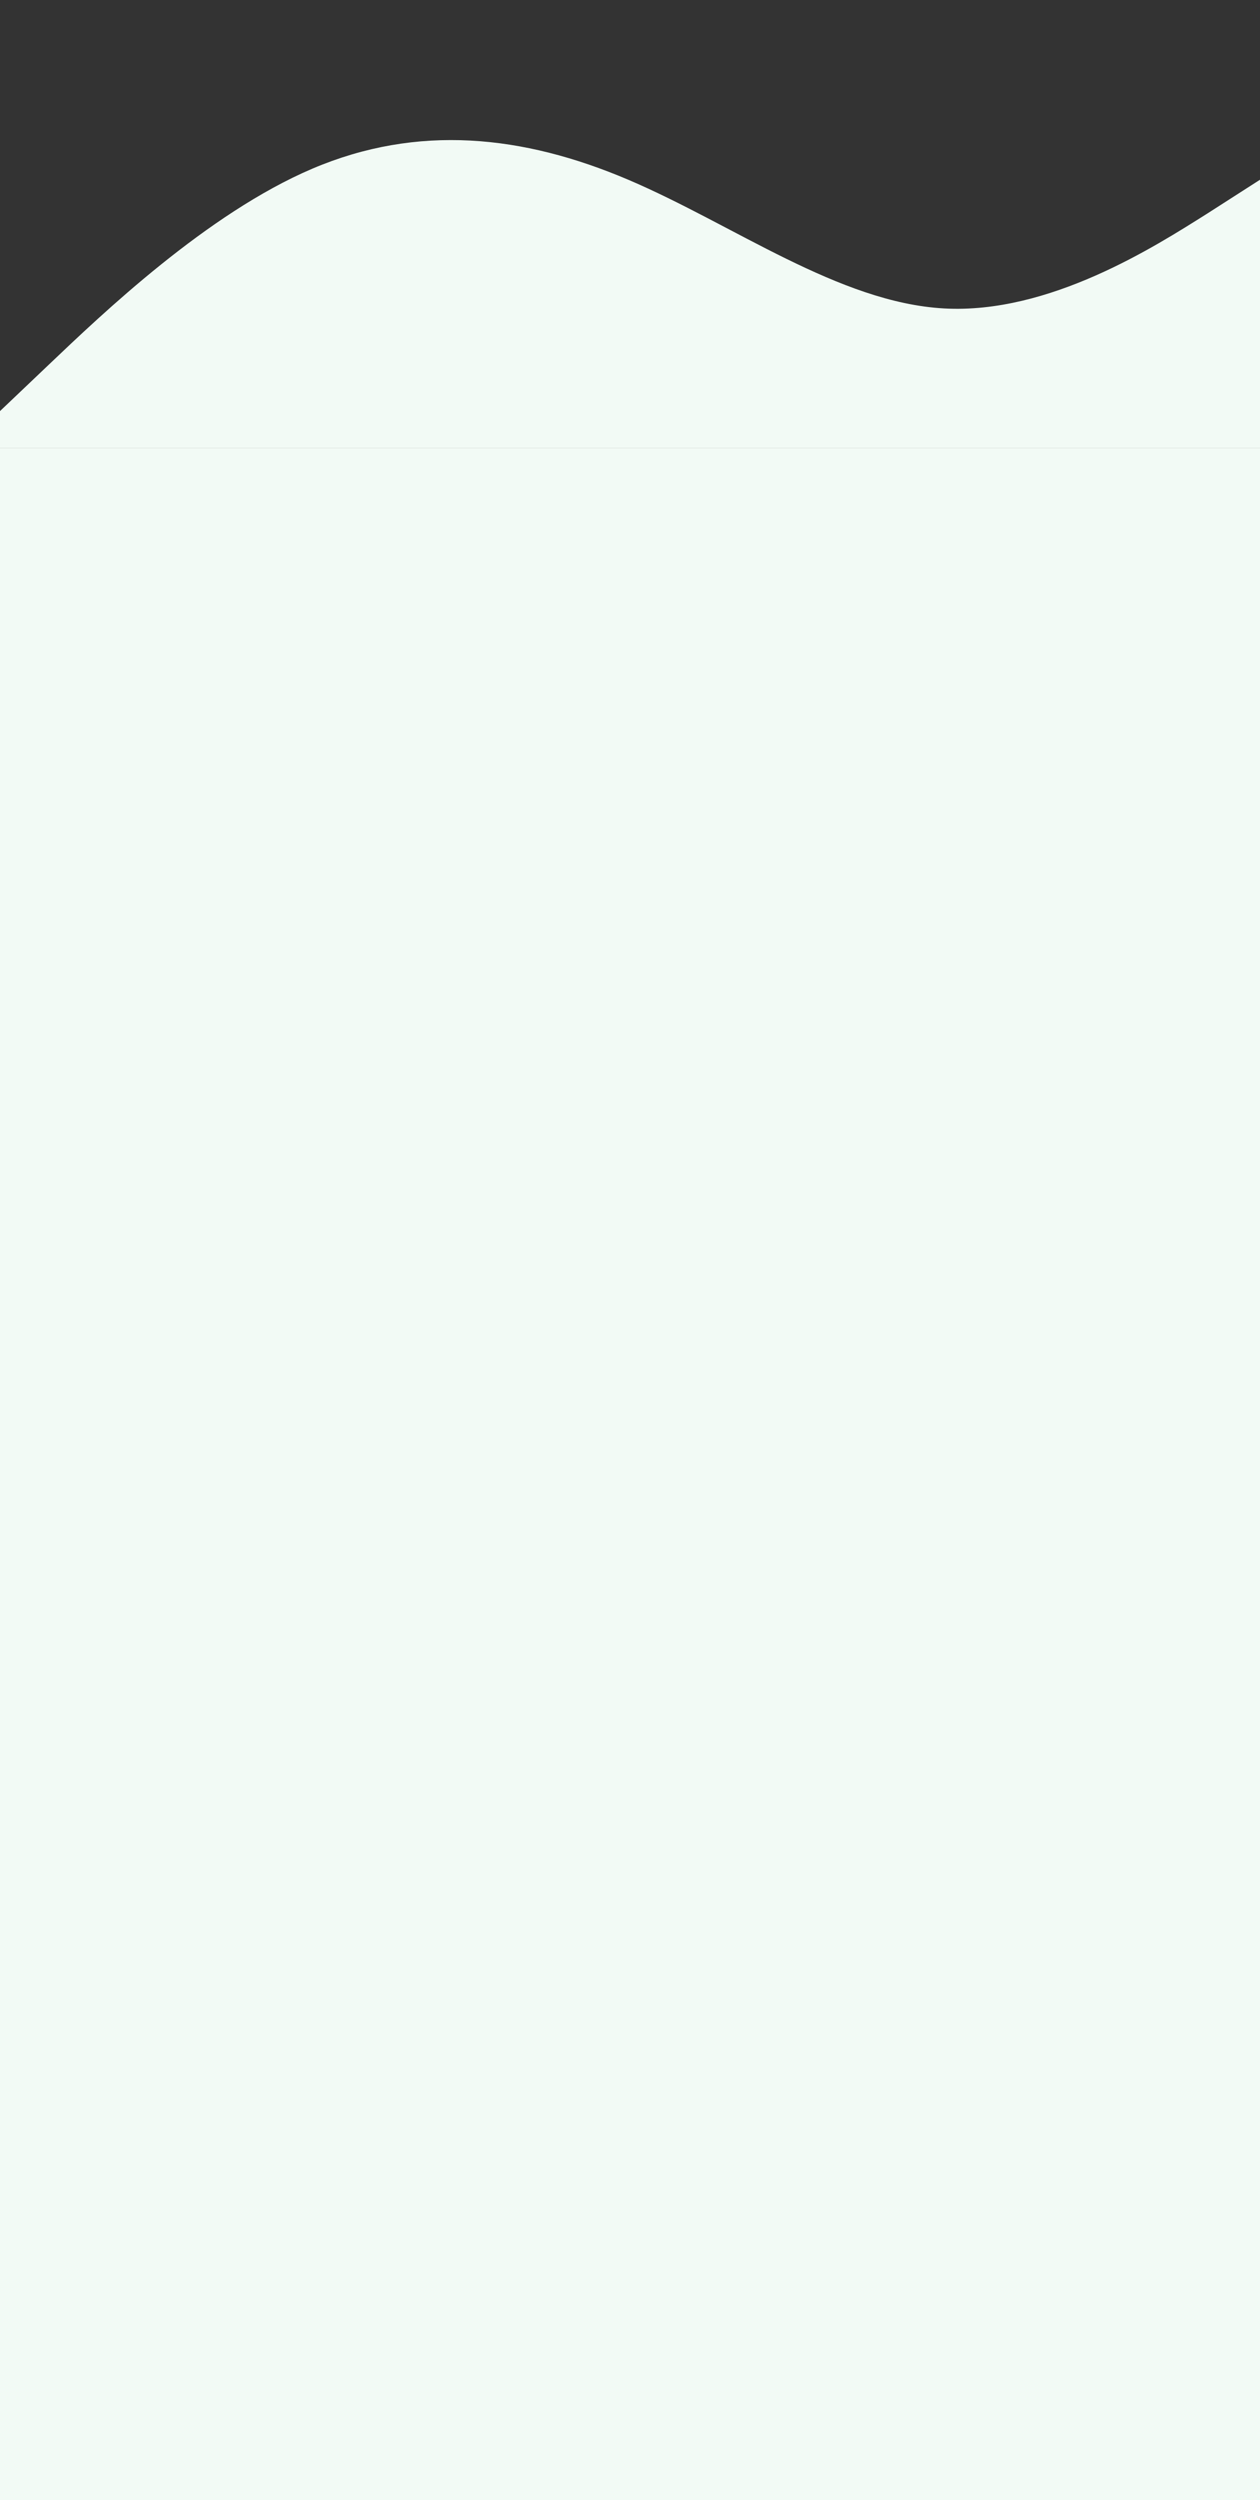
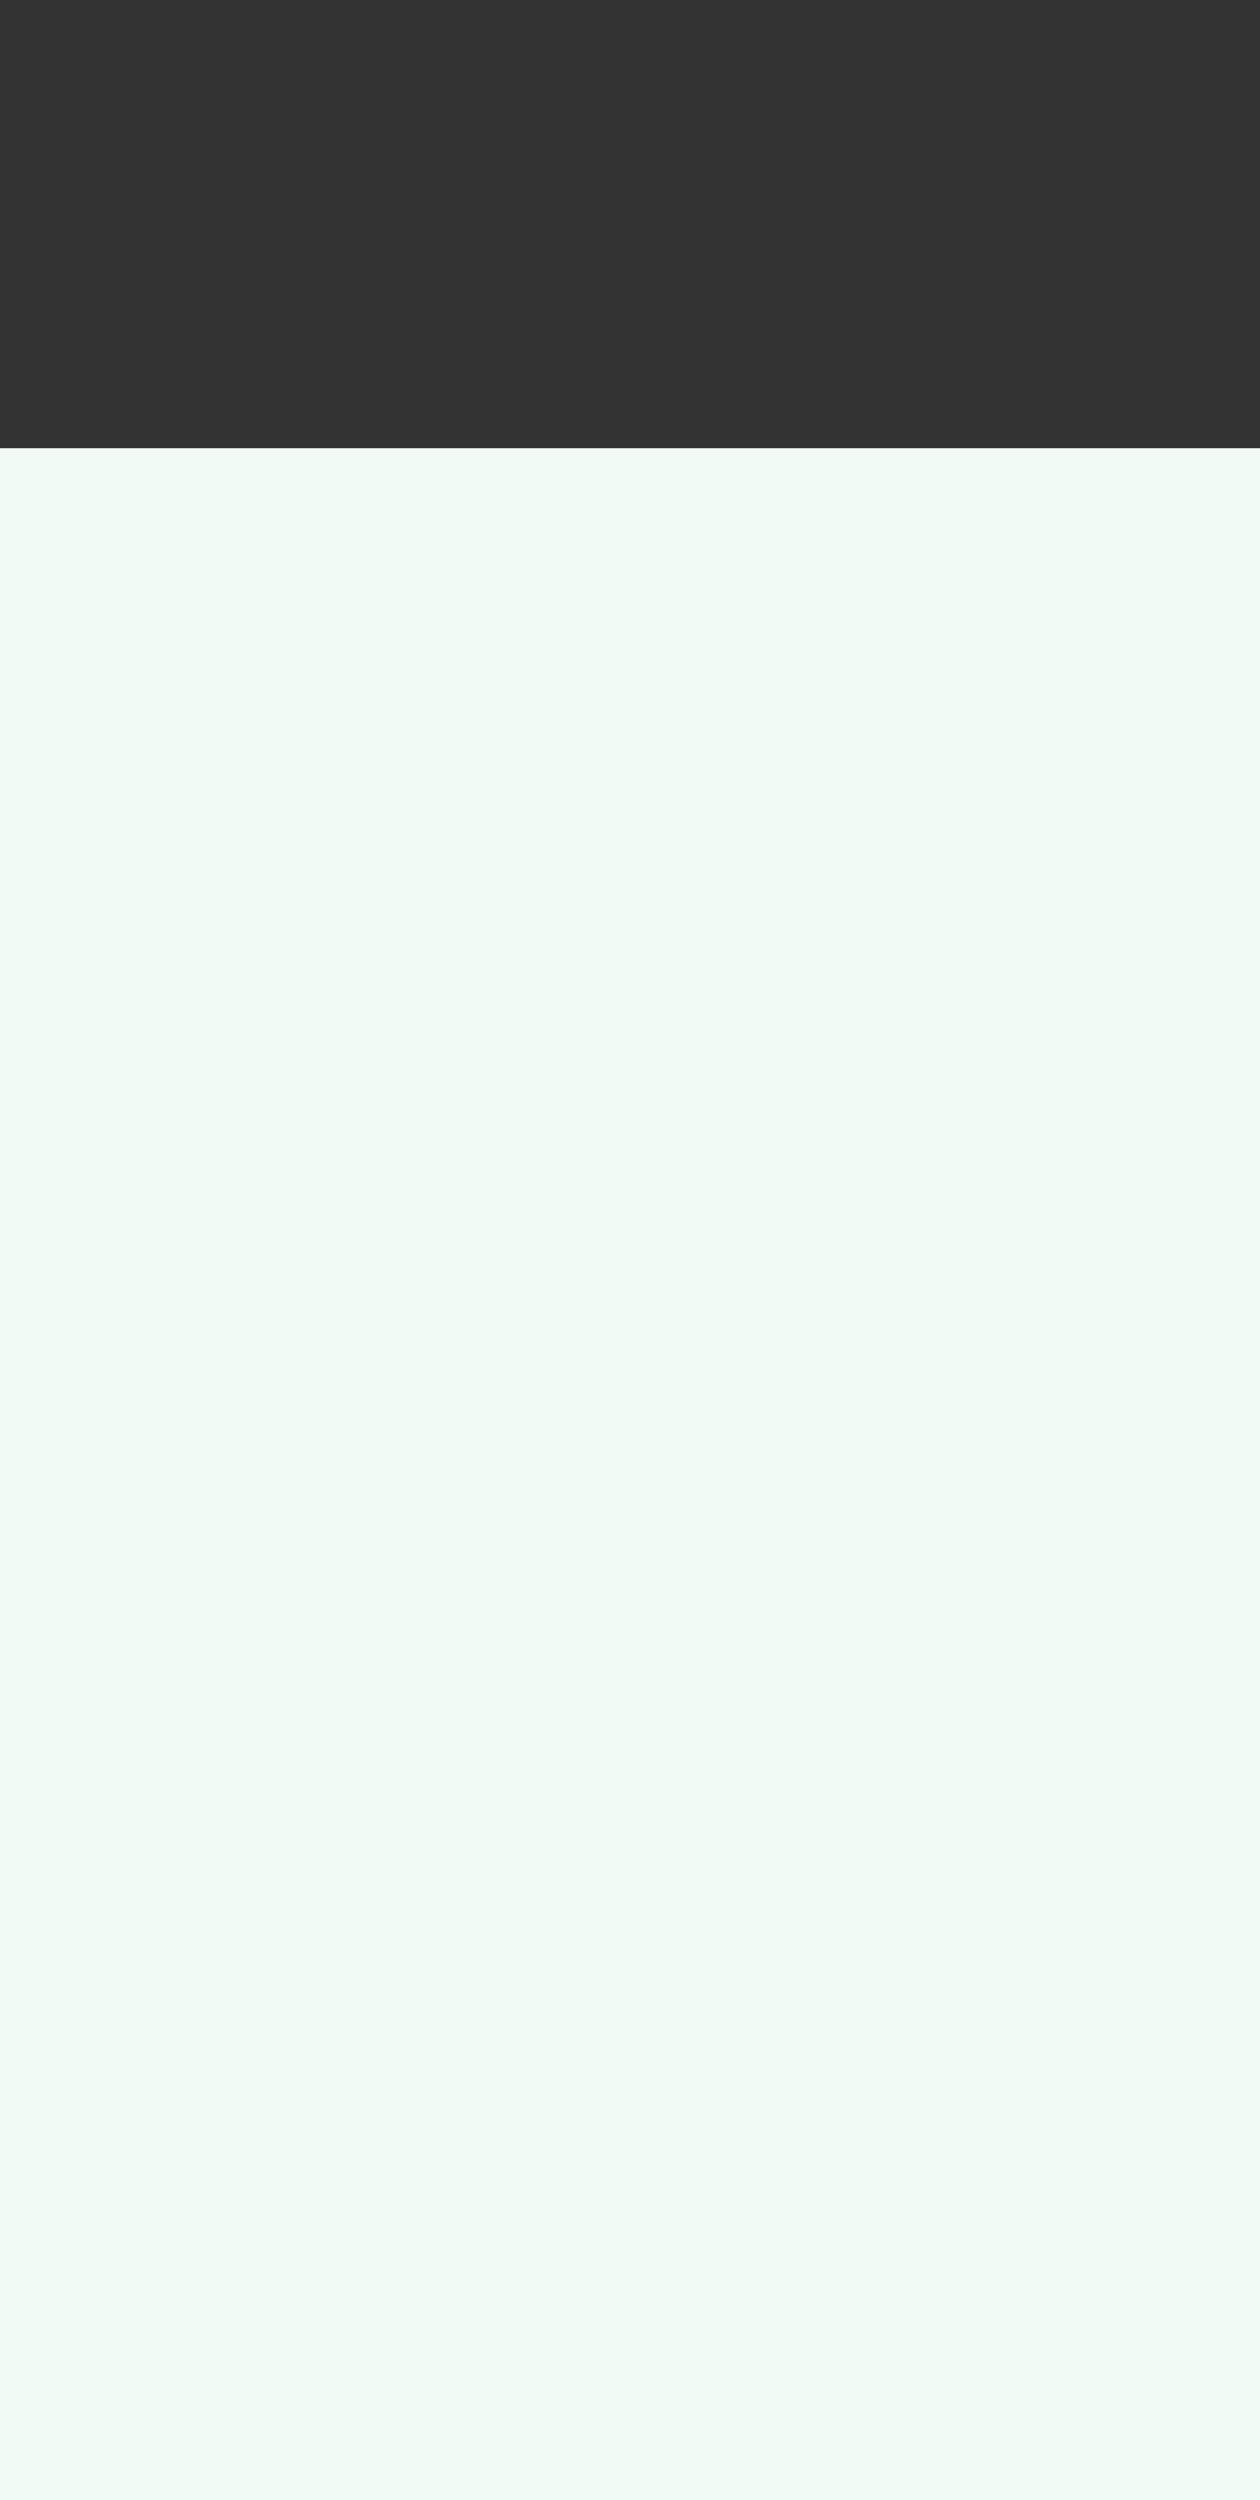
<svg xmlns="http://www.w3.org/2000/svg" width="360" height="714" viewBox="0 0 360 714" fill="none">
  <rect x="0" y="0" width="360" height="714" fill="#333333" stroke="none" />
  <rect width="360" height="586" transform="matrix(-1 0 0 1 360 128)" fill="#F2FAF5" />
-   <path fill-rule="evenodd" clip-rule="evenodd" d="M360 51.329L344.958 60.975C329.917 70.455 299.833 89.748 269.75 88.085C239.667 86.422 209.583 64.135 179.5 51.329C149.417 38.523 119.333 35.363 89.25 48.169C59.167 60.975 29.083 89.748 14.042 104.051L-1 118.354V128H14.042C29.083 128 59.167 128 89.25 128C119.333 128 149.417 128 179.5 128C209.583 128 239.667 128 269.75 128C299.833 128 329.917 128 344.958 128H360V51.329Z" fill="#F2FAF5" />
</svg>